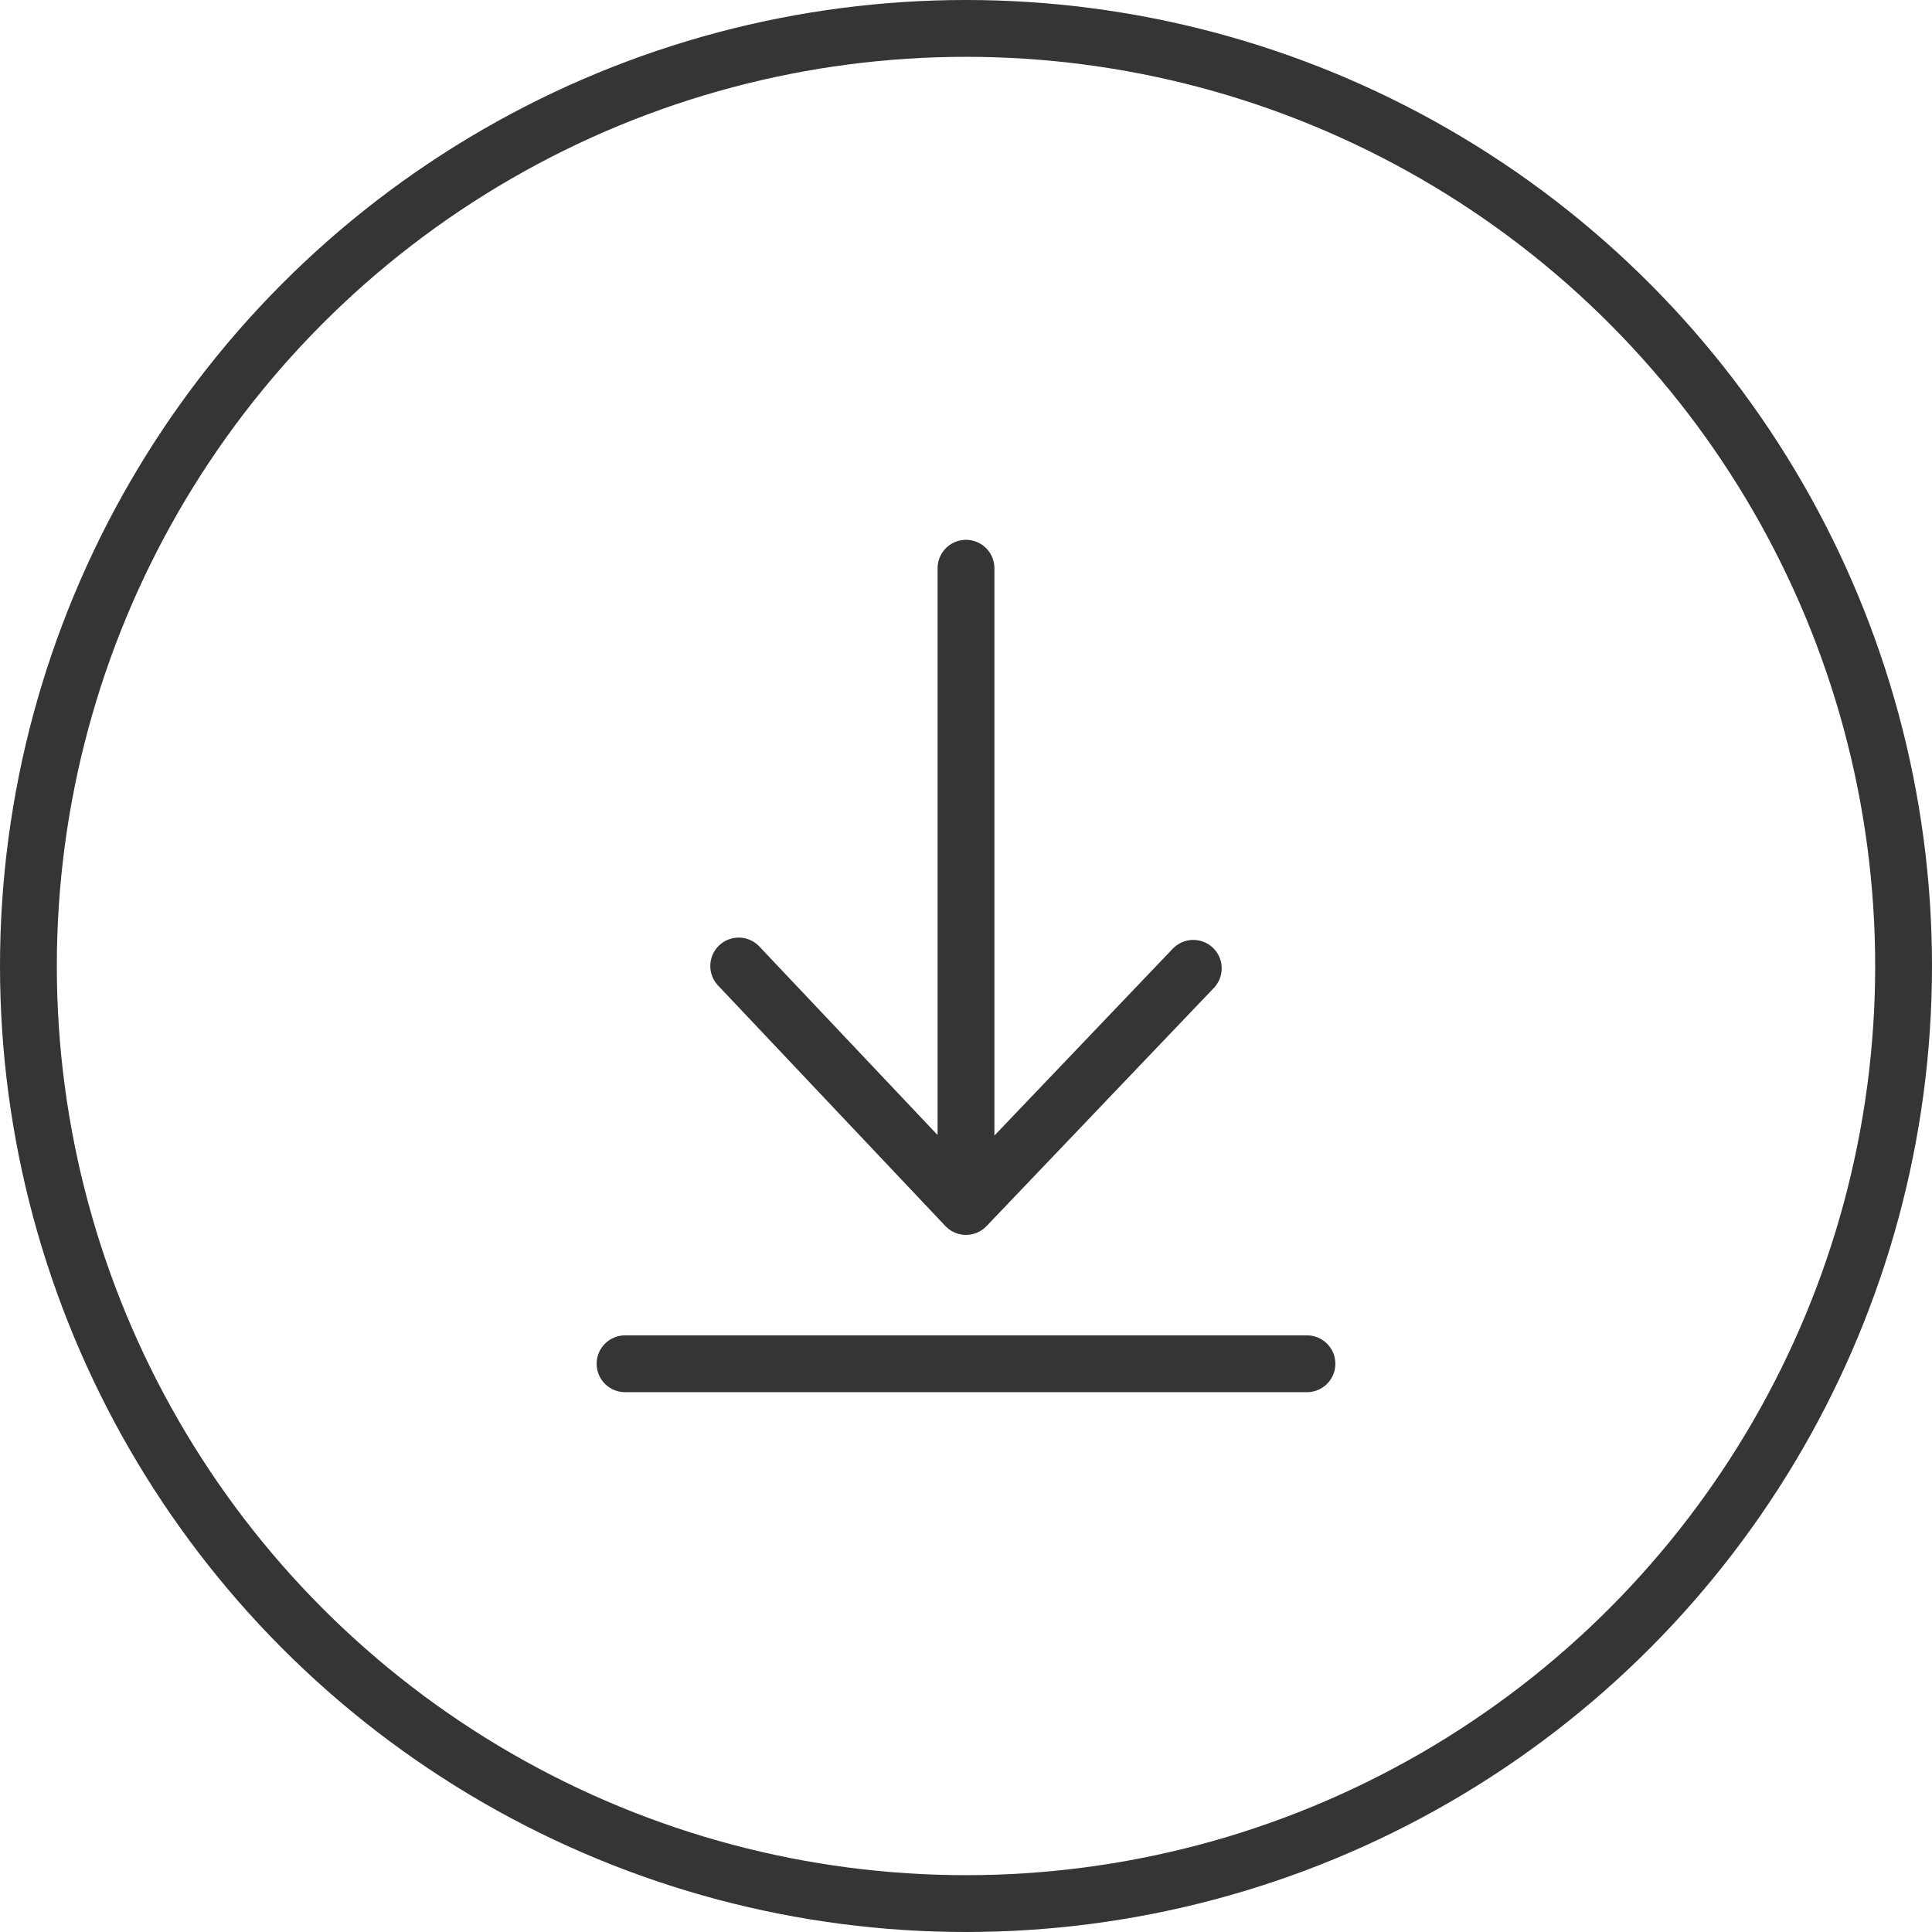
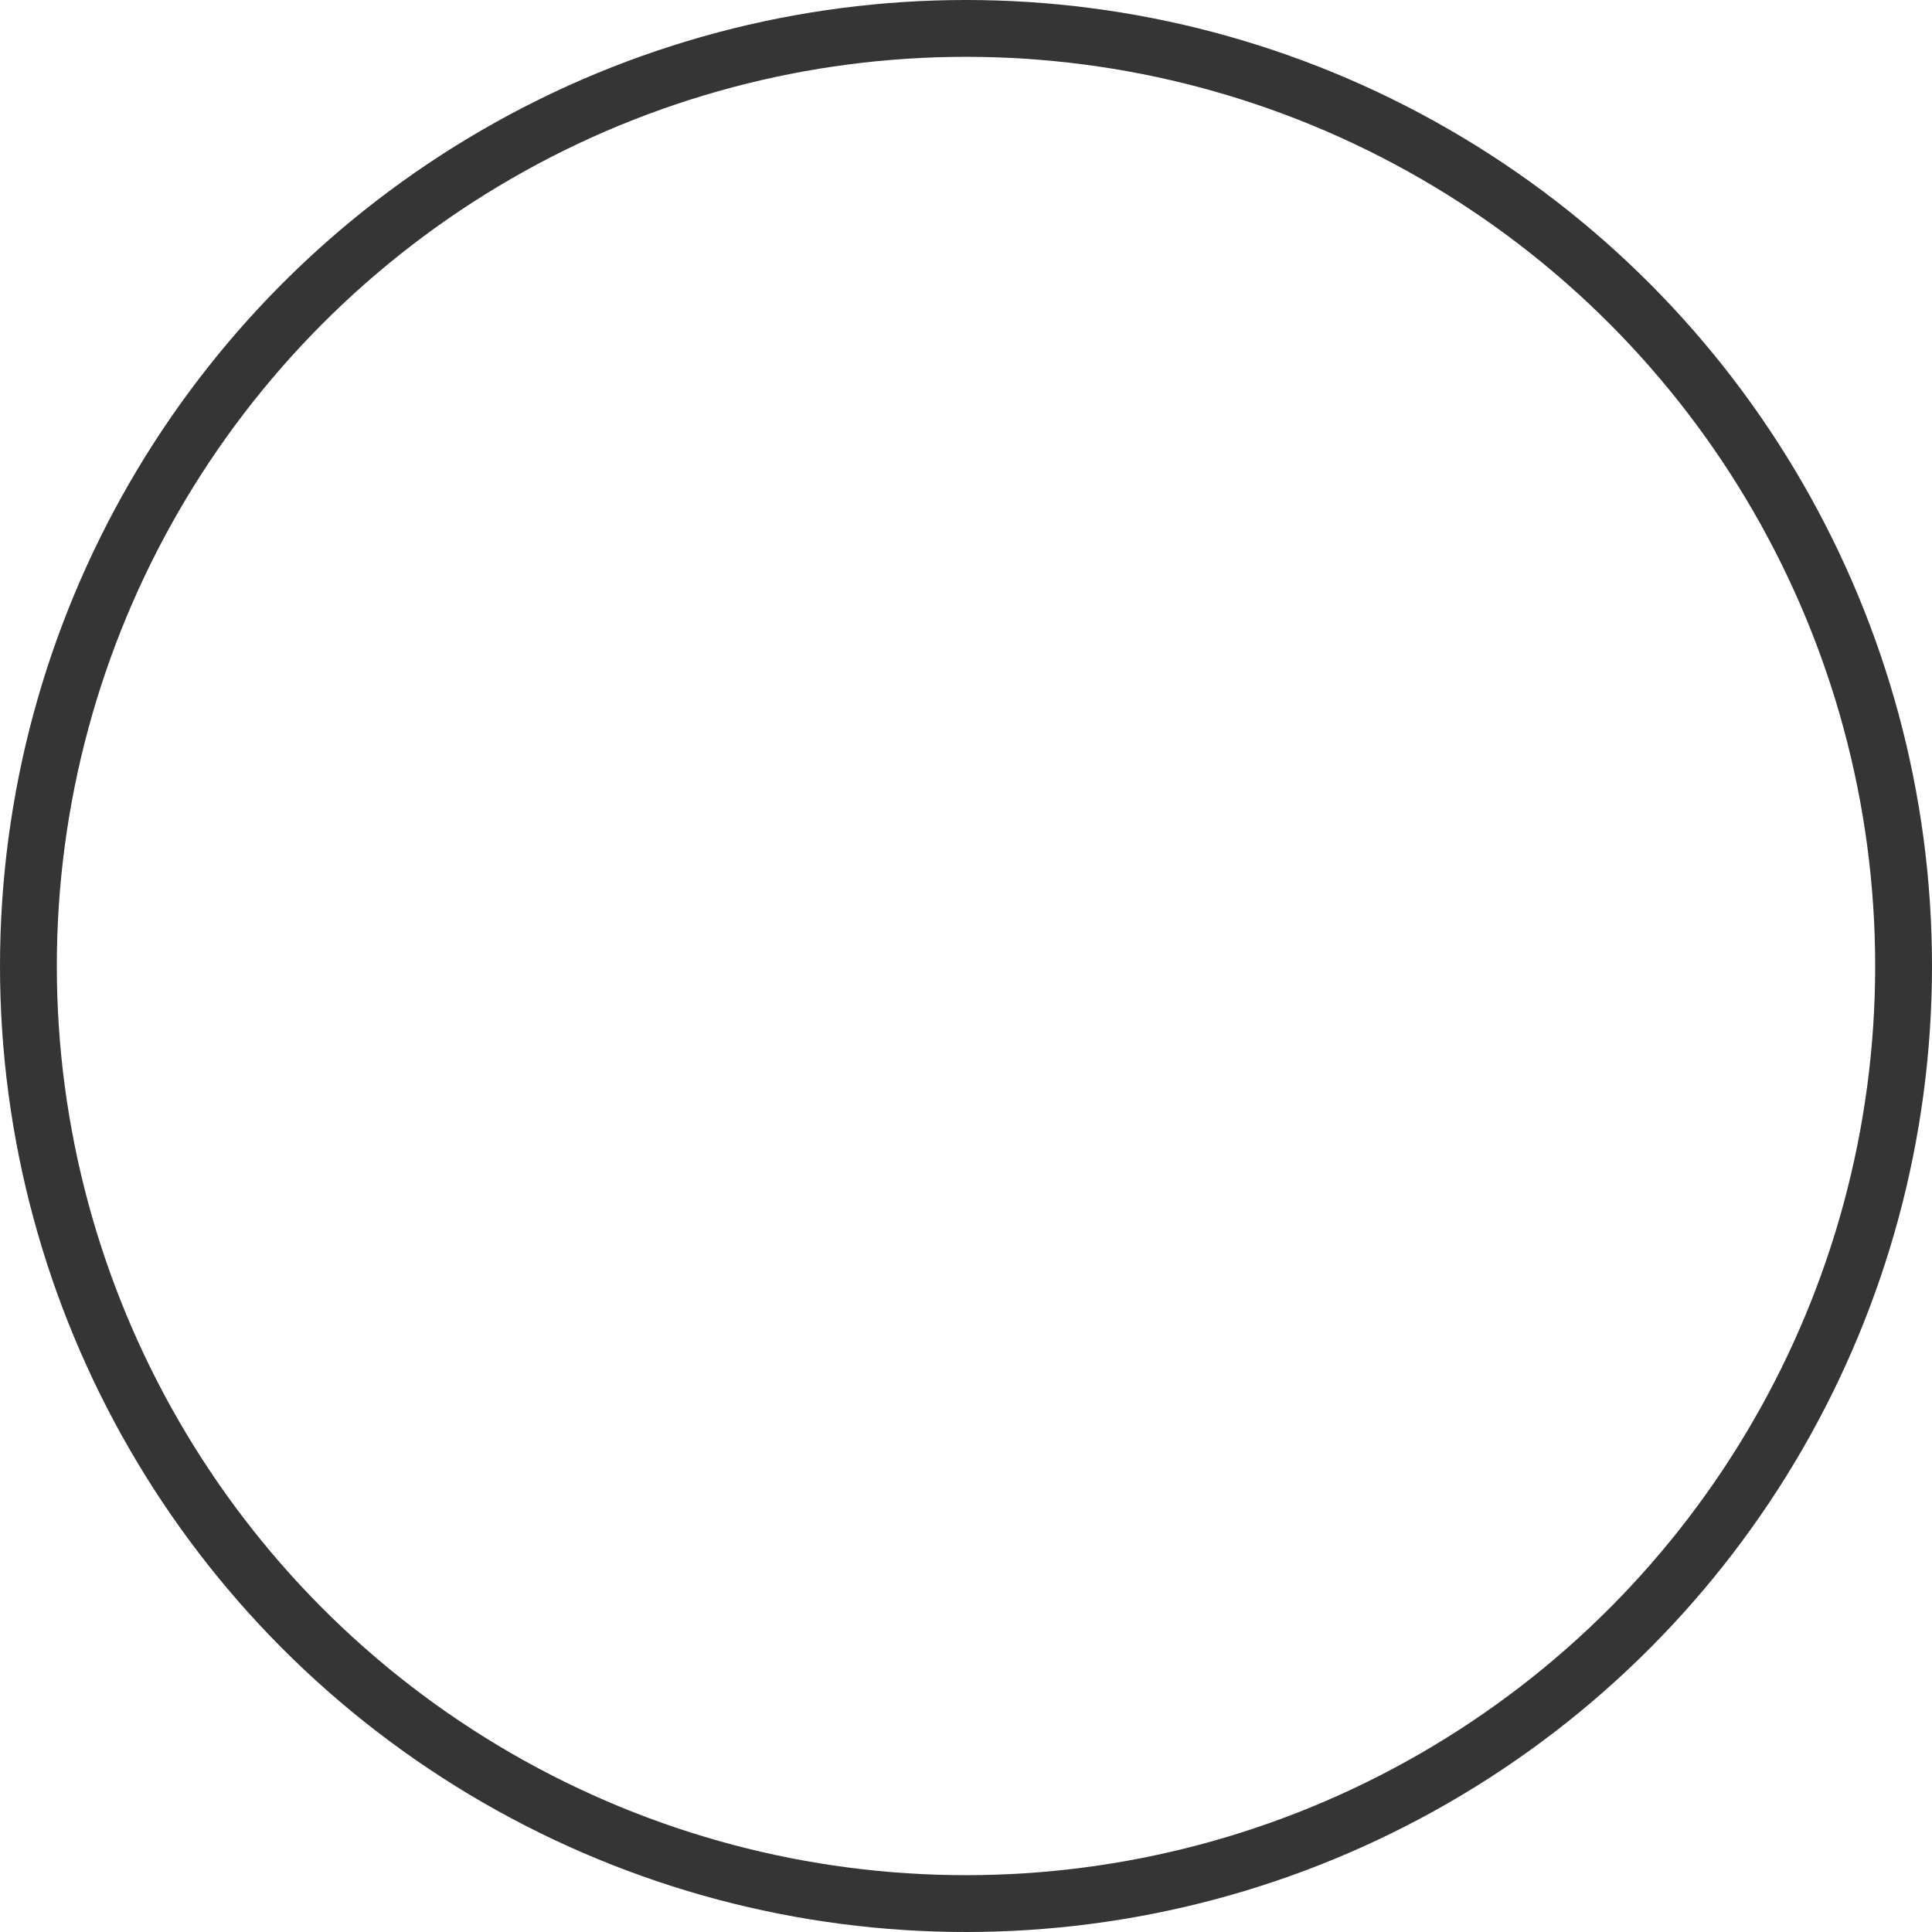
<svg xmlns="http://www.w3.org/2000/svg" width="34" height="34" viewBox="0 0 34 34" fill="none">
-   <path d="M13 17L17 21.232L21 17.041M17 10V21M11 24H23" stroke="#353535" stroke-linecap="round" stroke-linejoin="round" />
  <circle cx="17" cy="17" r="16.5" stroke="#353535" />
</svg>